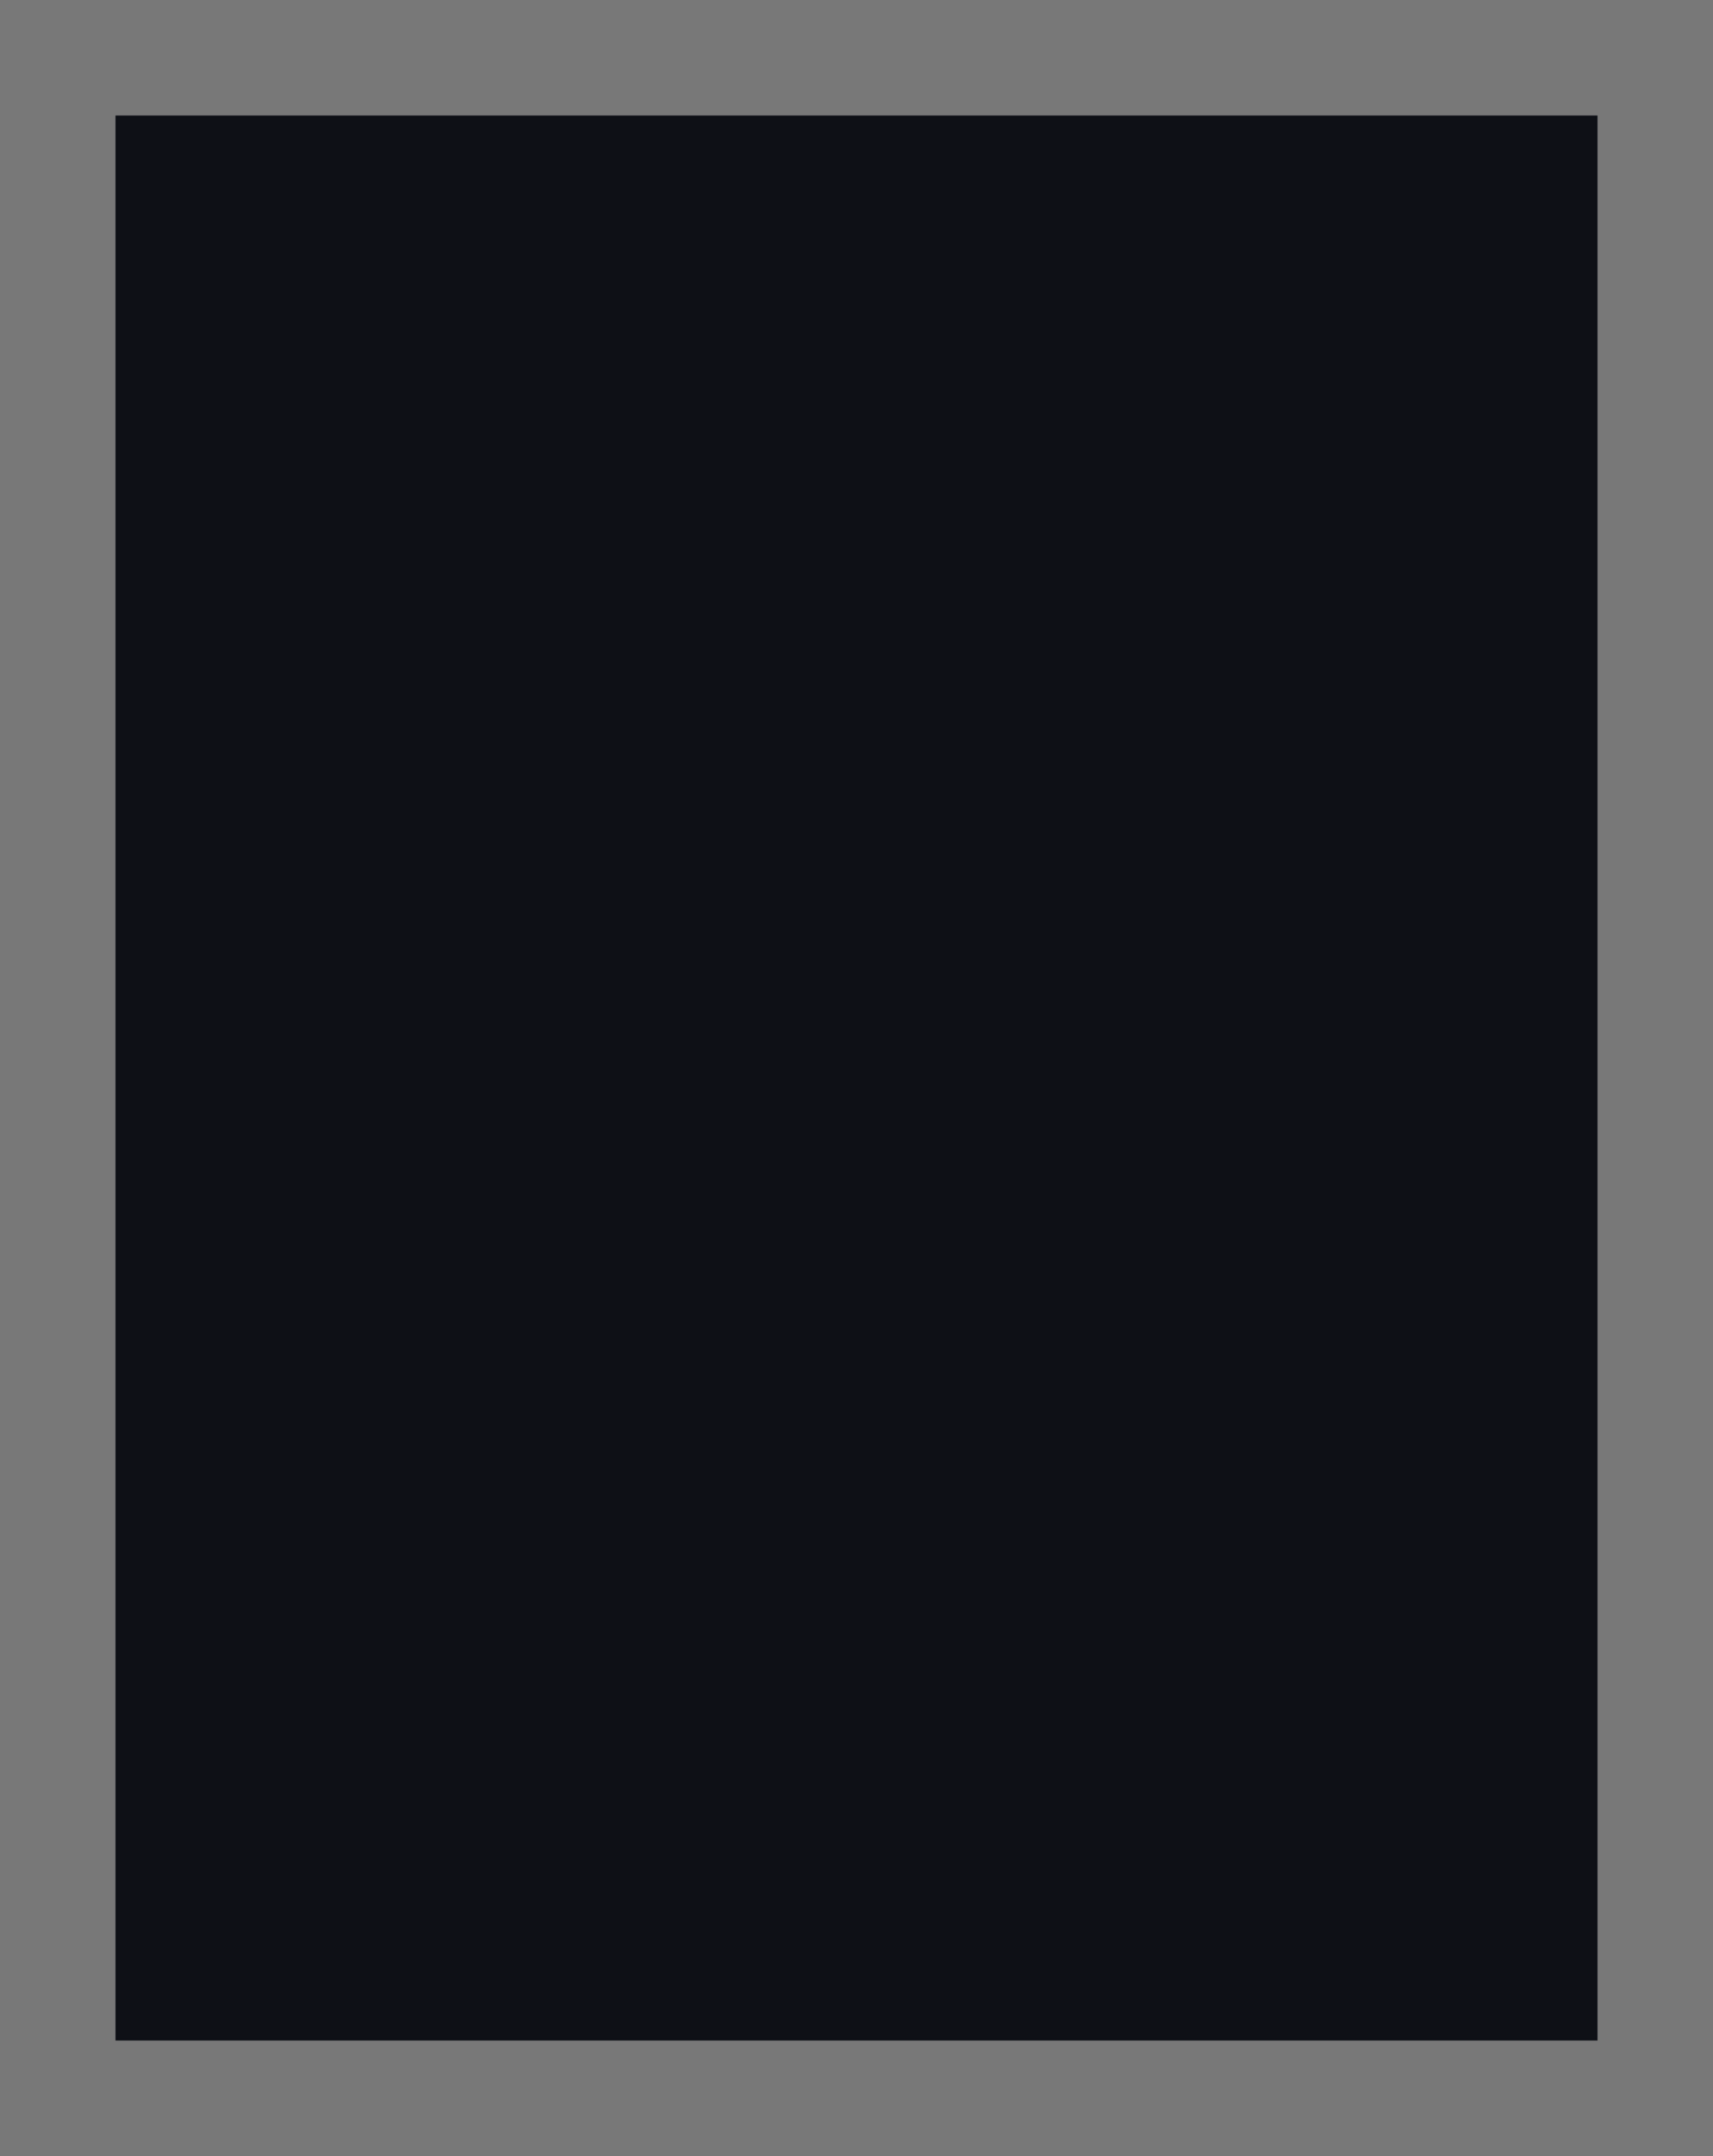
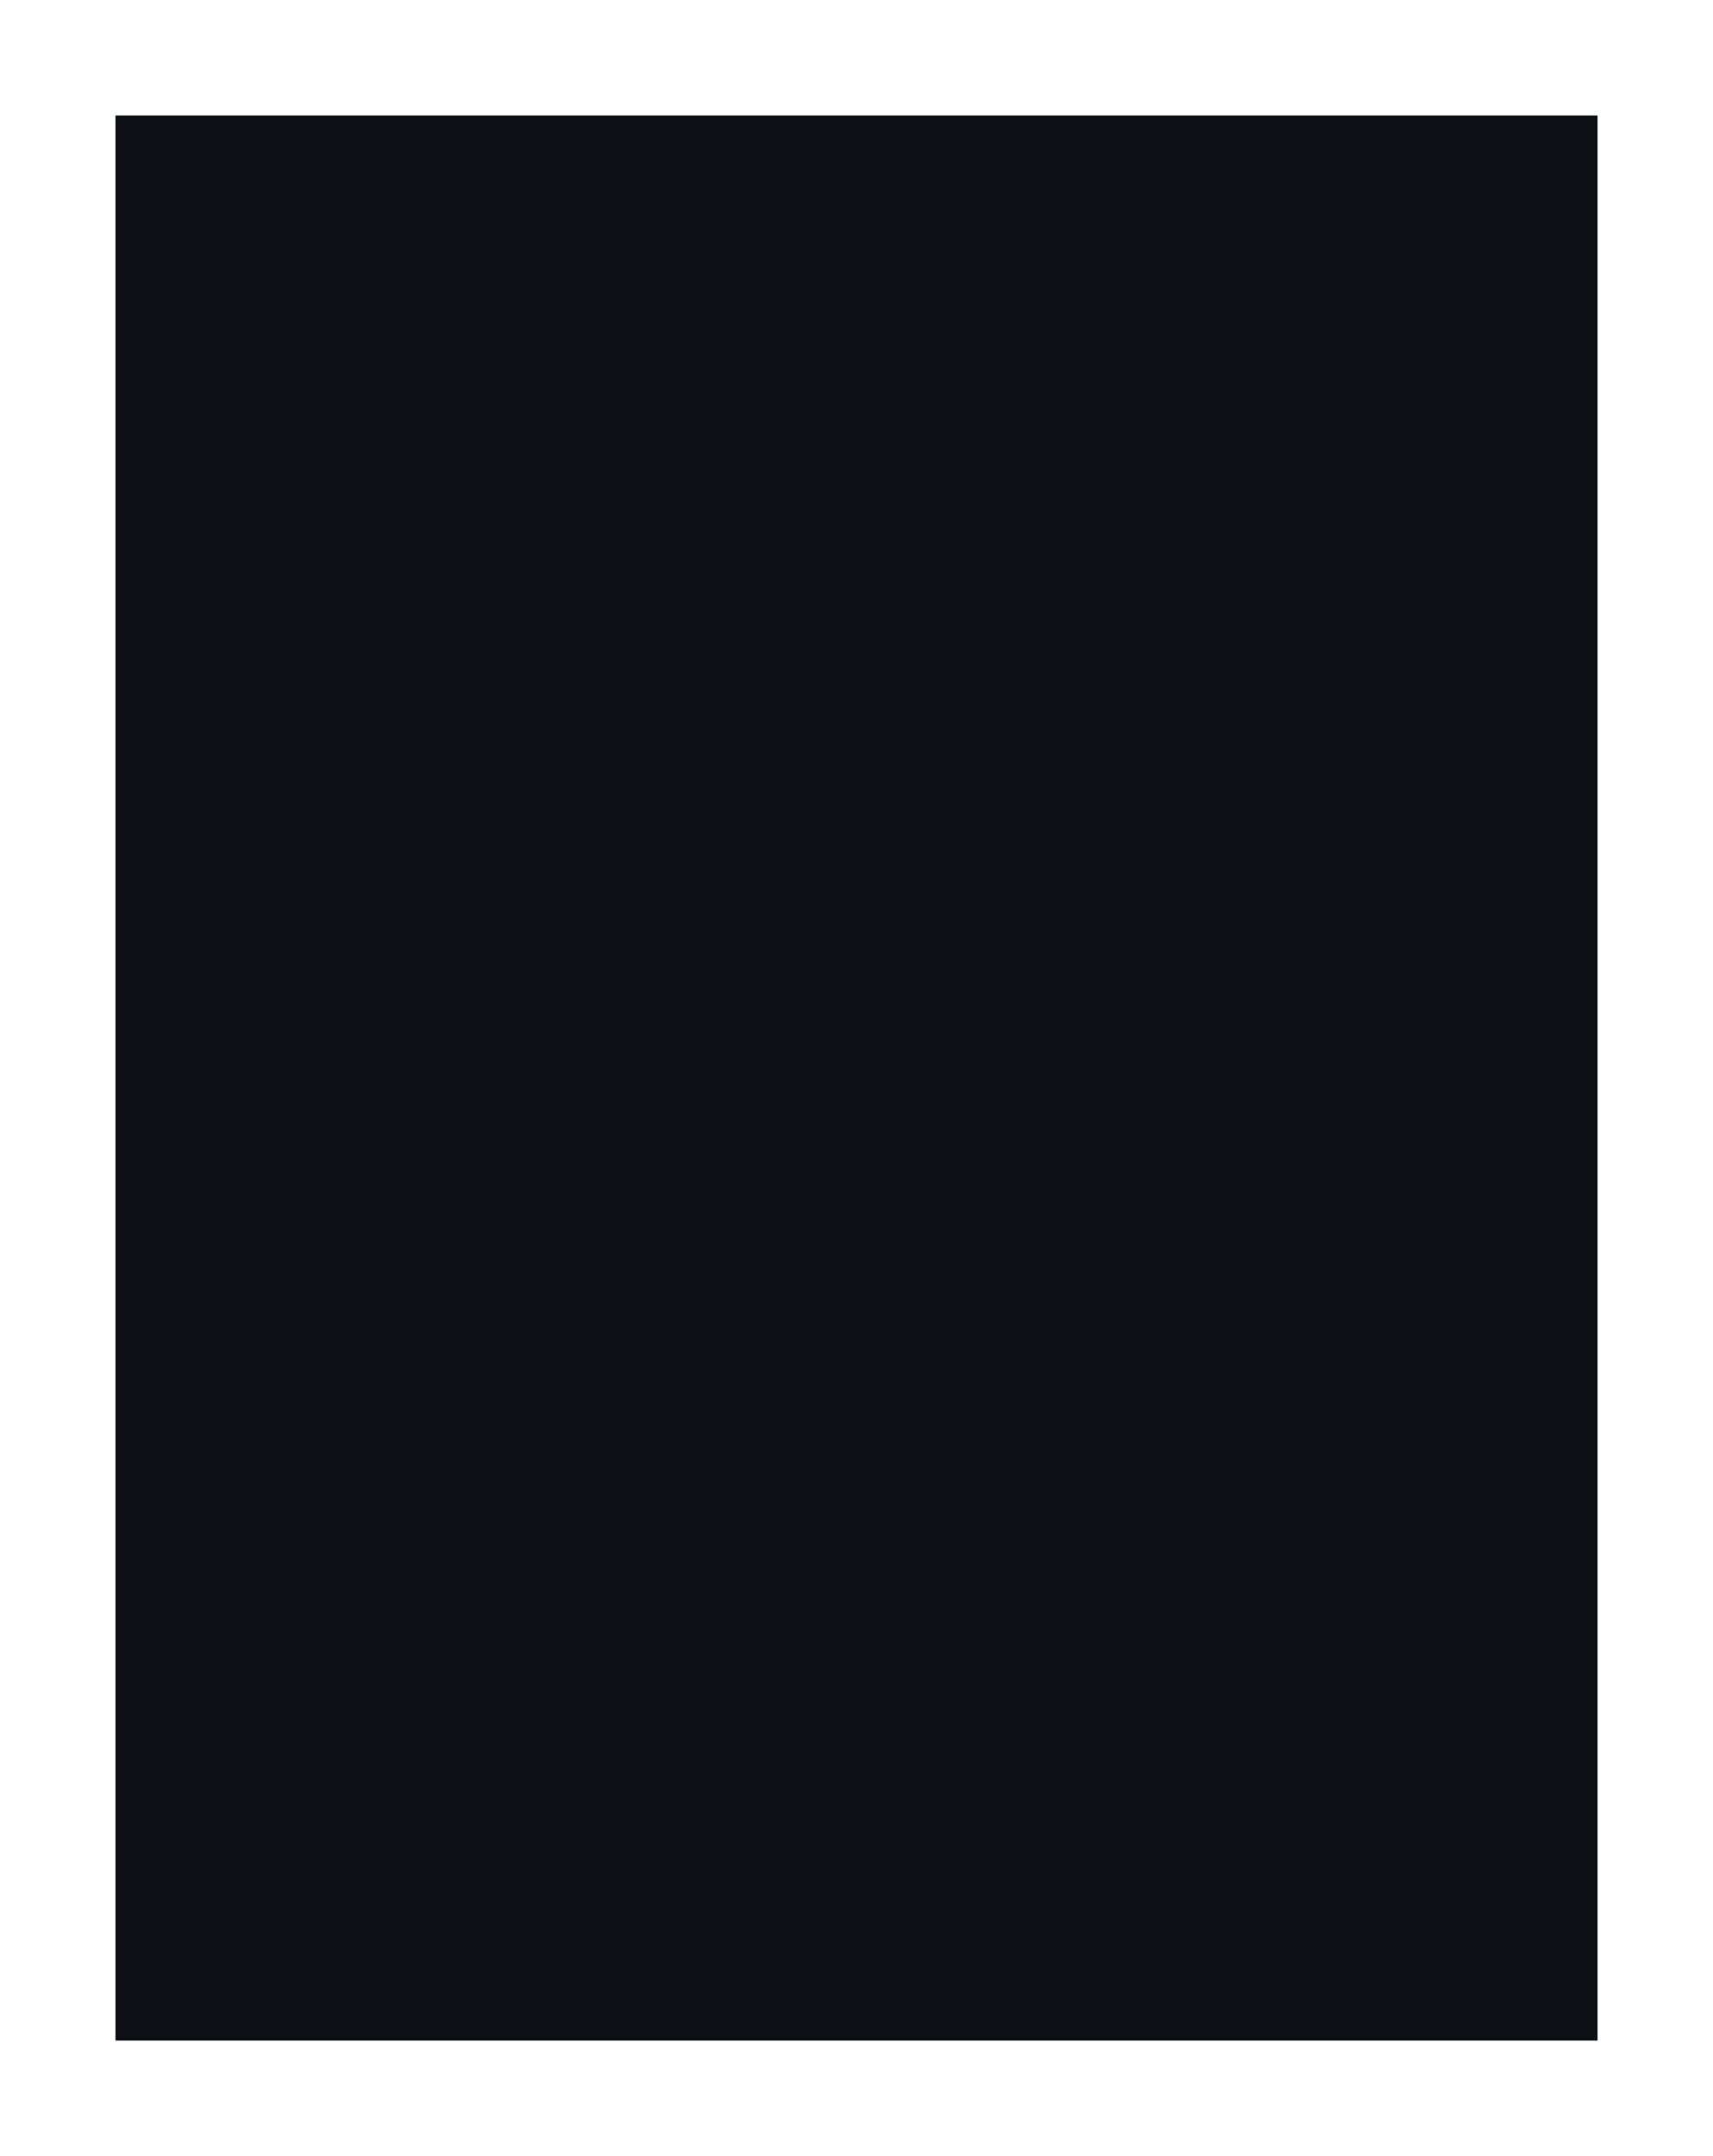
<svg xmlns="http://www.w3.org/2000/svg" version="1.0" width="100%" height="100%" viewBox="0 0 356 448" preserveAspectRatio="xMidYMid meet">
-   <rect width="356" height="448" fill="#787878" stroke="none" />
  <g transform="translate(0,448) scale(0.1,-0.1)" fill="#0e1016" stroke="none">
    <path d="M1780 4240 l-1540 0 0 -2000 0 -2000 1540 0 1540 0 0 2000 0 2000 -1540 0z" />
  </g>
</svg>